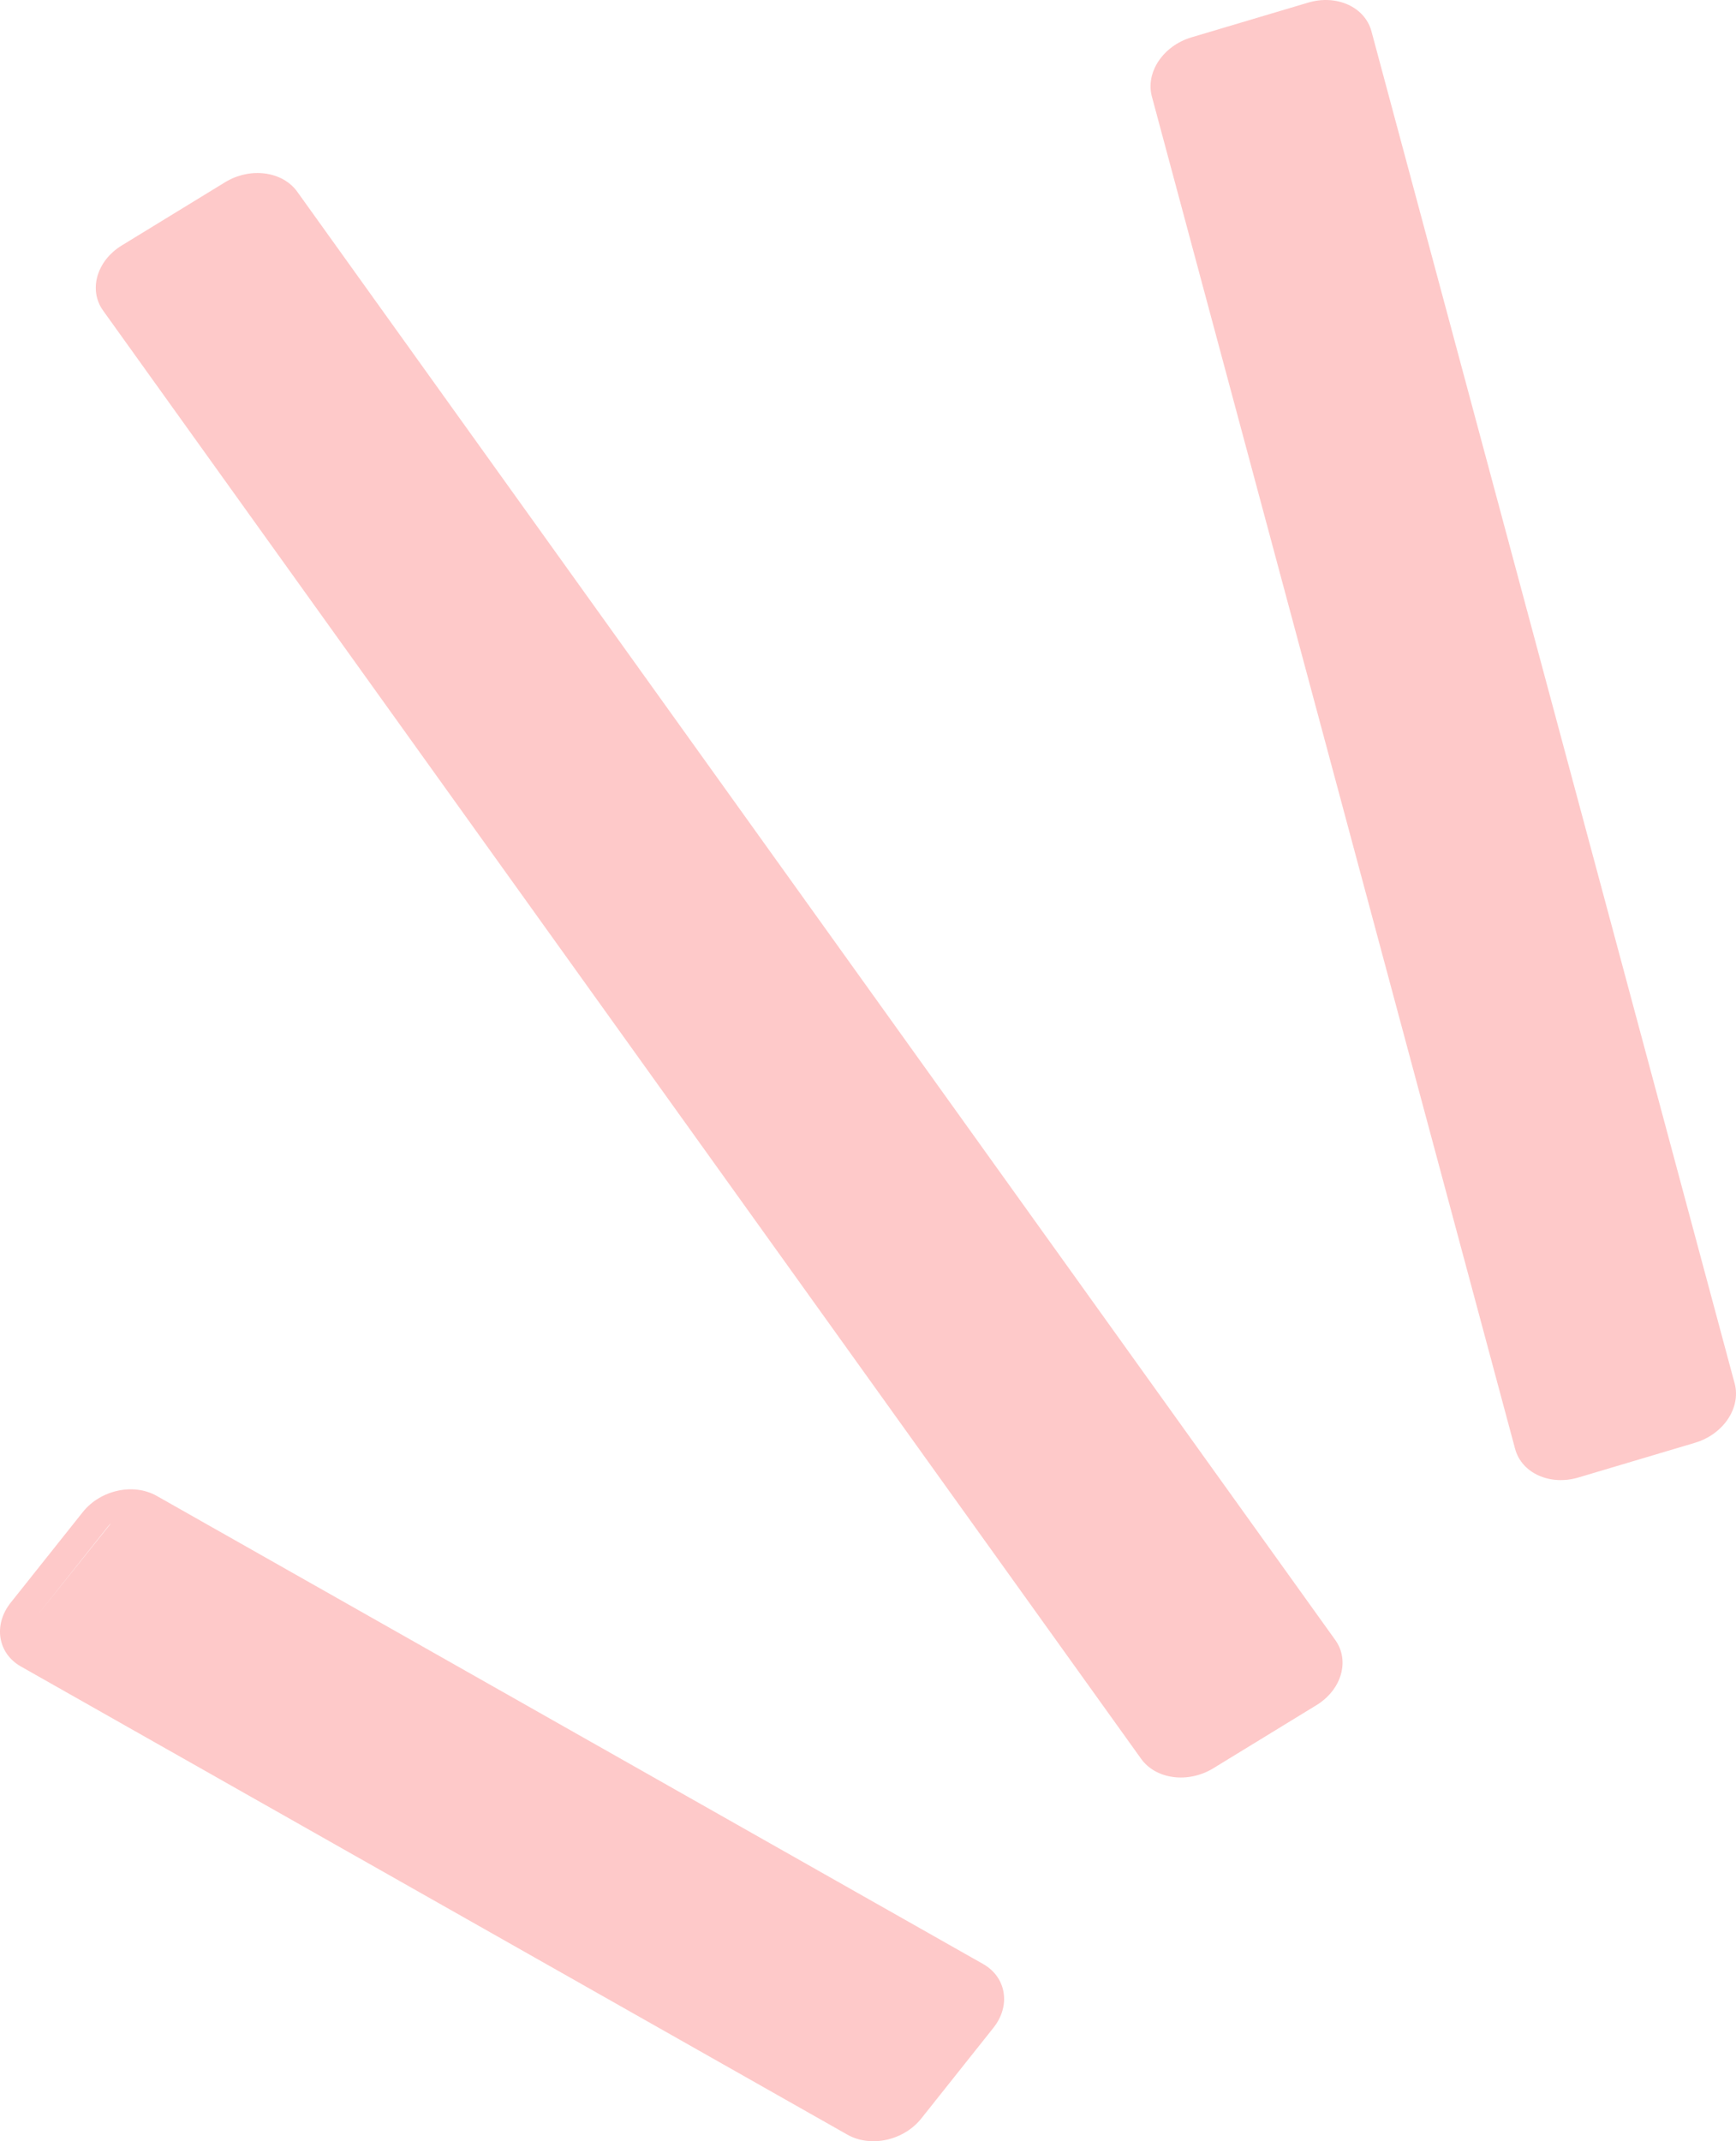
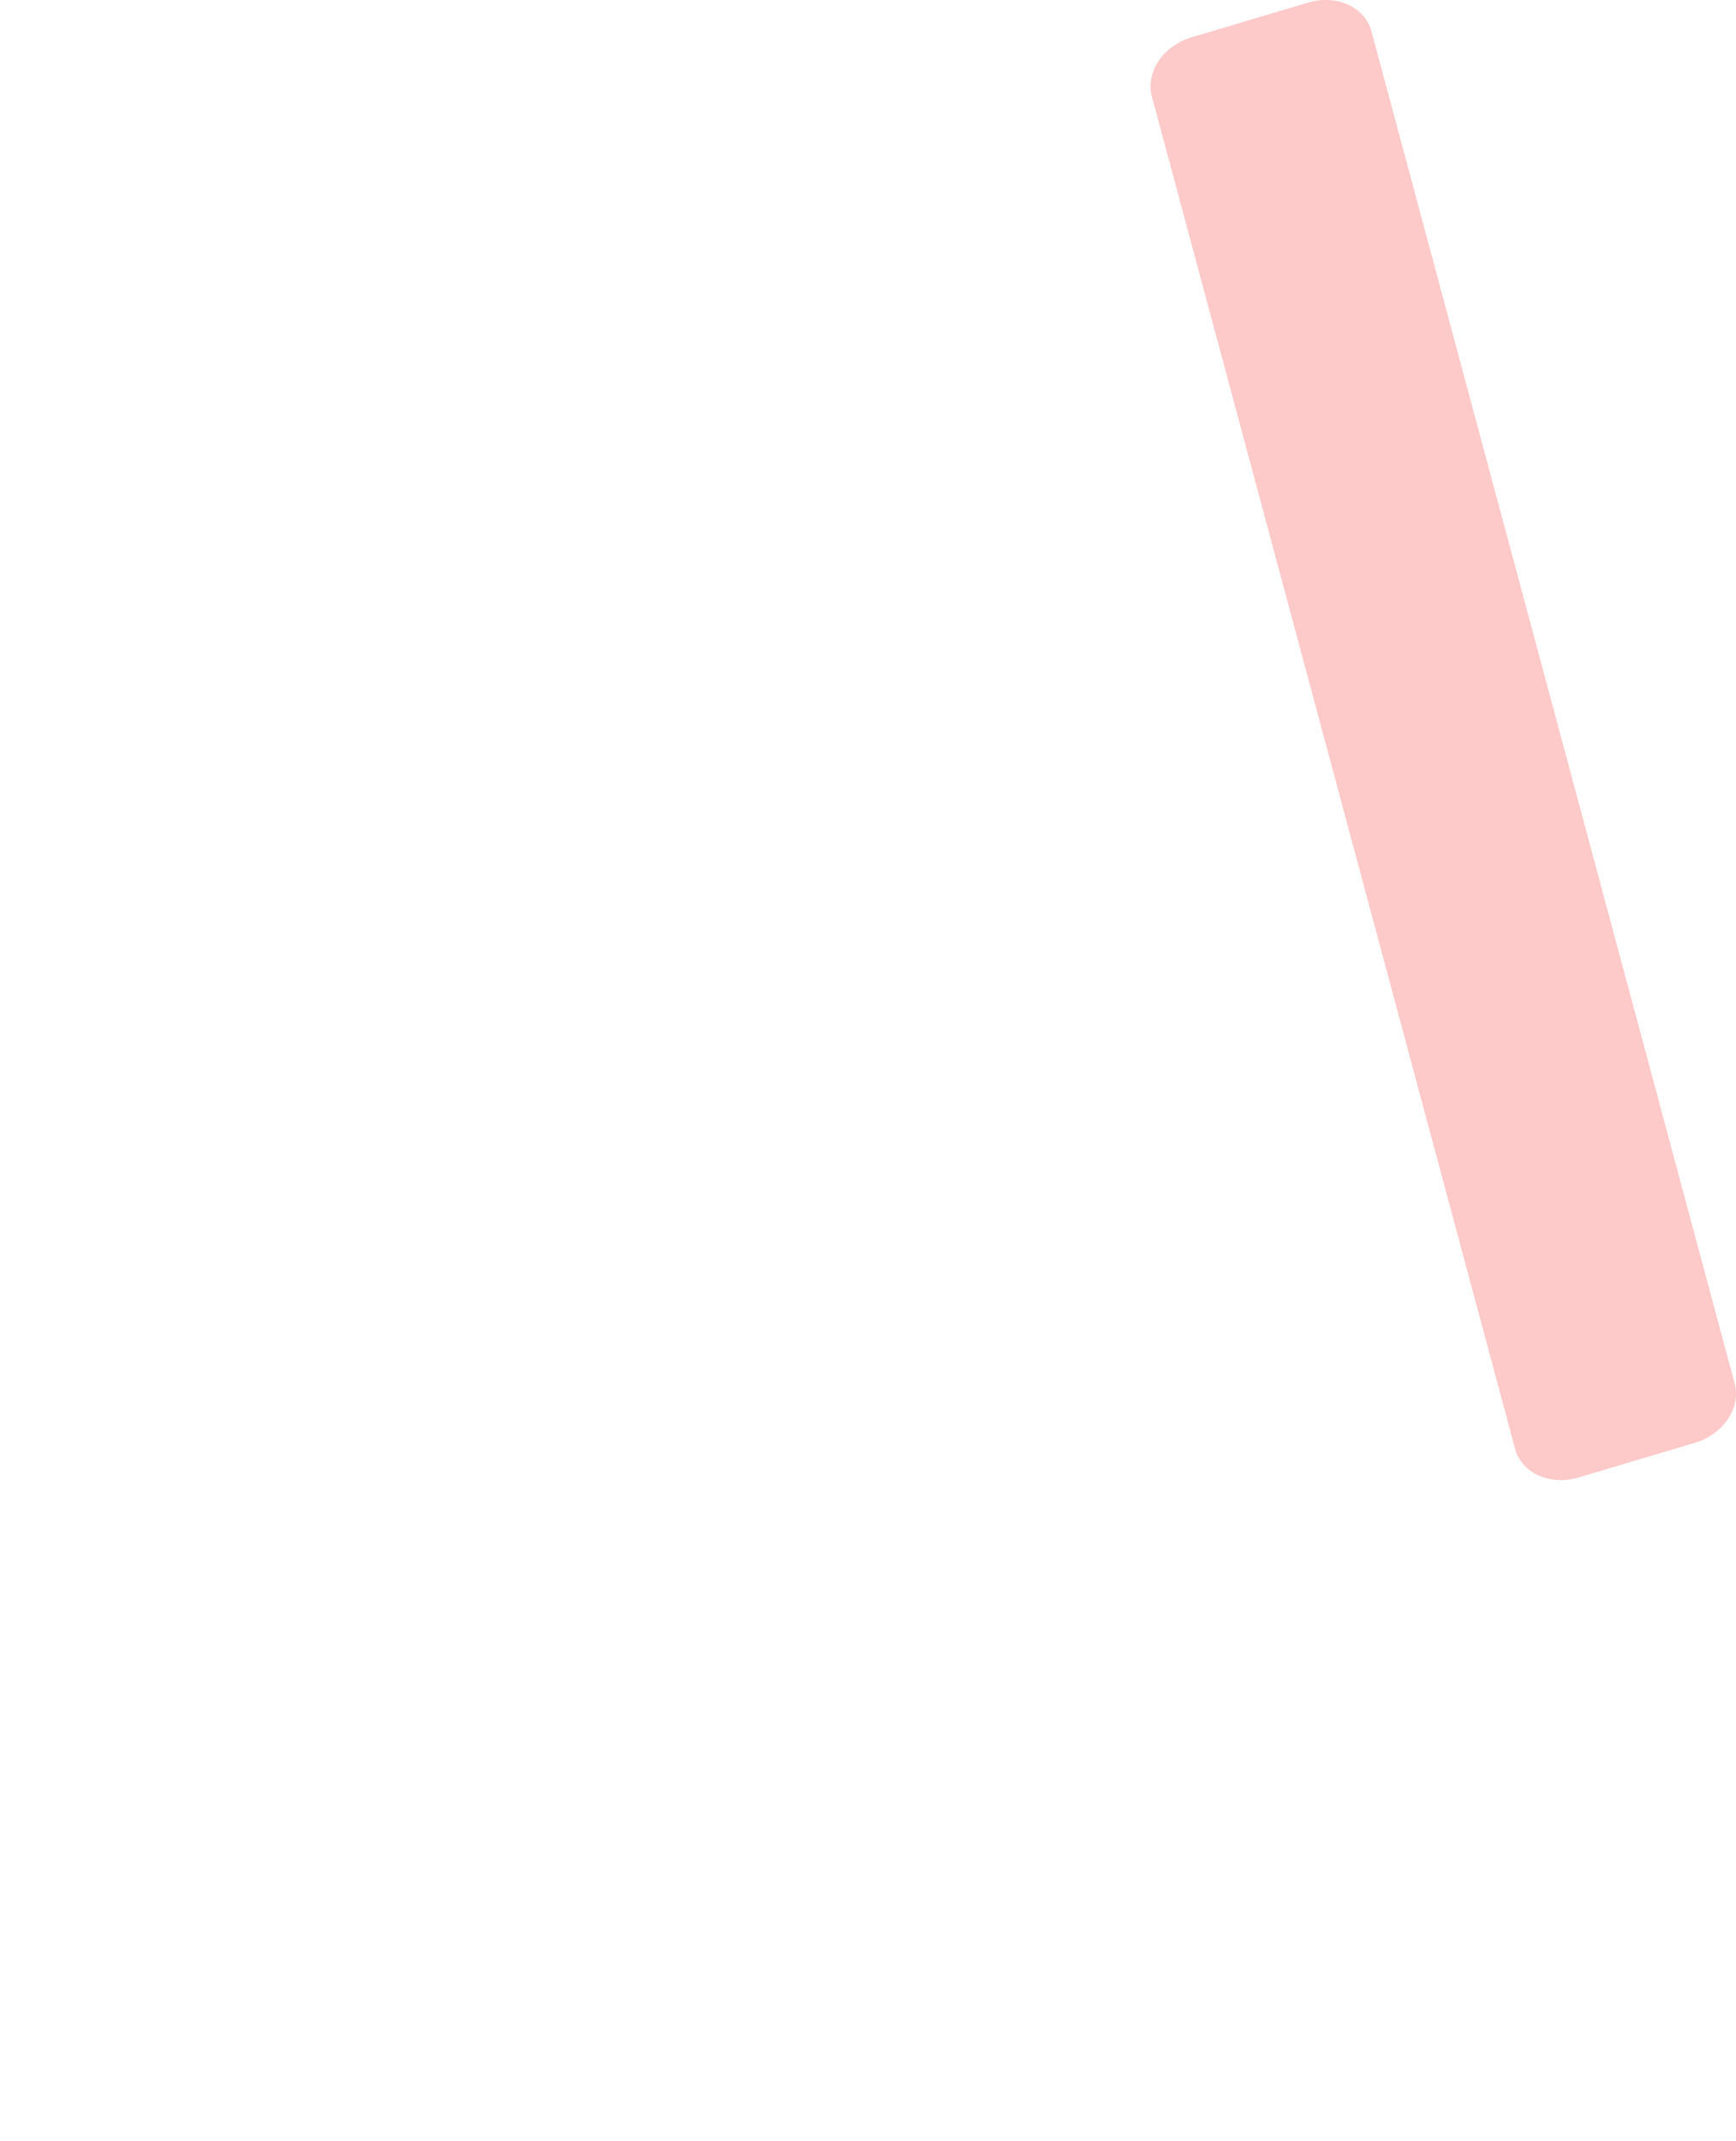
<svg xmlns="http://www.w3.org/2000/svg" width="30" height="37" viewBox="0 0 30 37" fill="none">
-   <path fill-rule="evenodd" clip-rule="evenodd" d="M1.781 5.366L19.72 30.392C19.975 30.748 20.534 30.821 20.968 30.555L22.751 29.464C23.185 29.198 23.33 28.695 23.075 28.339L5.137 3.313C4.881 2.957 4.322 2.884 3.888 3.15L2.105 4.241C1.671 4.506 1.526 5.01 1.781 5.366ZM22.474 29.078L20.691 30.169Z" fill="#FEC9C9" />
  <path fill-rule="evenodd" clip-rule="evenodd" d="M19.906 1.669L26.183 25.037C26.296 25.456 26.785 25.677 27.276 25.531L29.291 24.931C29.782 24.785 30.089 24.326 29.977 23.907L23.7 0.54C23.587 0.12 23.098 -0.101 22.607 0.045L20.591 0.645C20.1 0.791 19.793 1.25 19.906 1.669ZM27.154 25.075V25.075Z" fill="#FEC9C9" />
-   <path fill-rule="evenodd" clip-rule="evenodd" d="M0.362 28.797L14.643 36.886C15.045 37.114 15.617 36.989 15.921 36.607L17.168 35.039C17.471 34.658 17.392 34.165 16.99 33.938L2.709 25.849C2.307 25.621 1.735 25.746 1.431 26.128L0.184 27.695C-0.119 28.077 -0.04 28.57 0.362 28.797ZM1.918 26.322C1.9 26.338 1.883 26.356 1.868 26.375L0.621 27.942V27.942" fill="#FEC9C9" />
</svg>